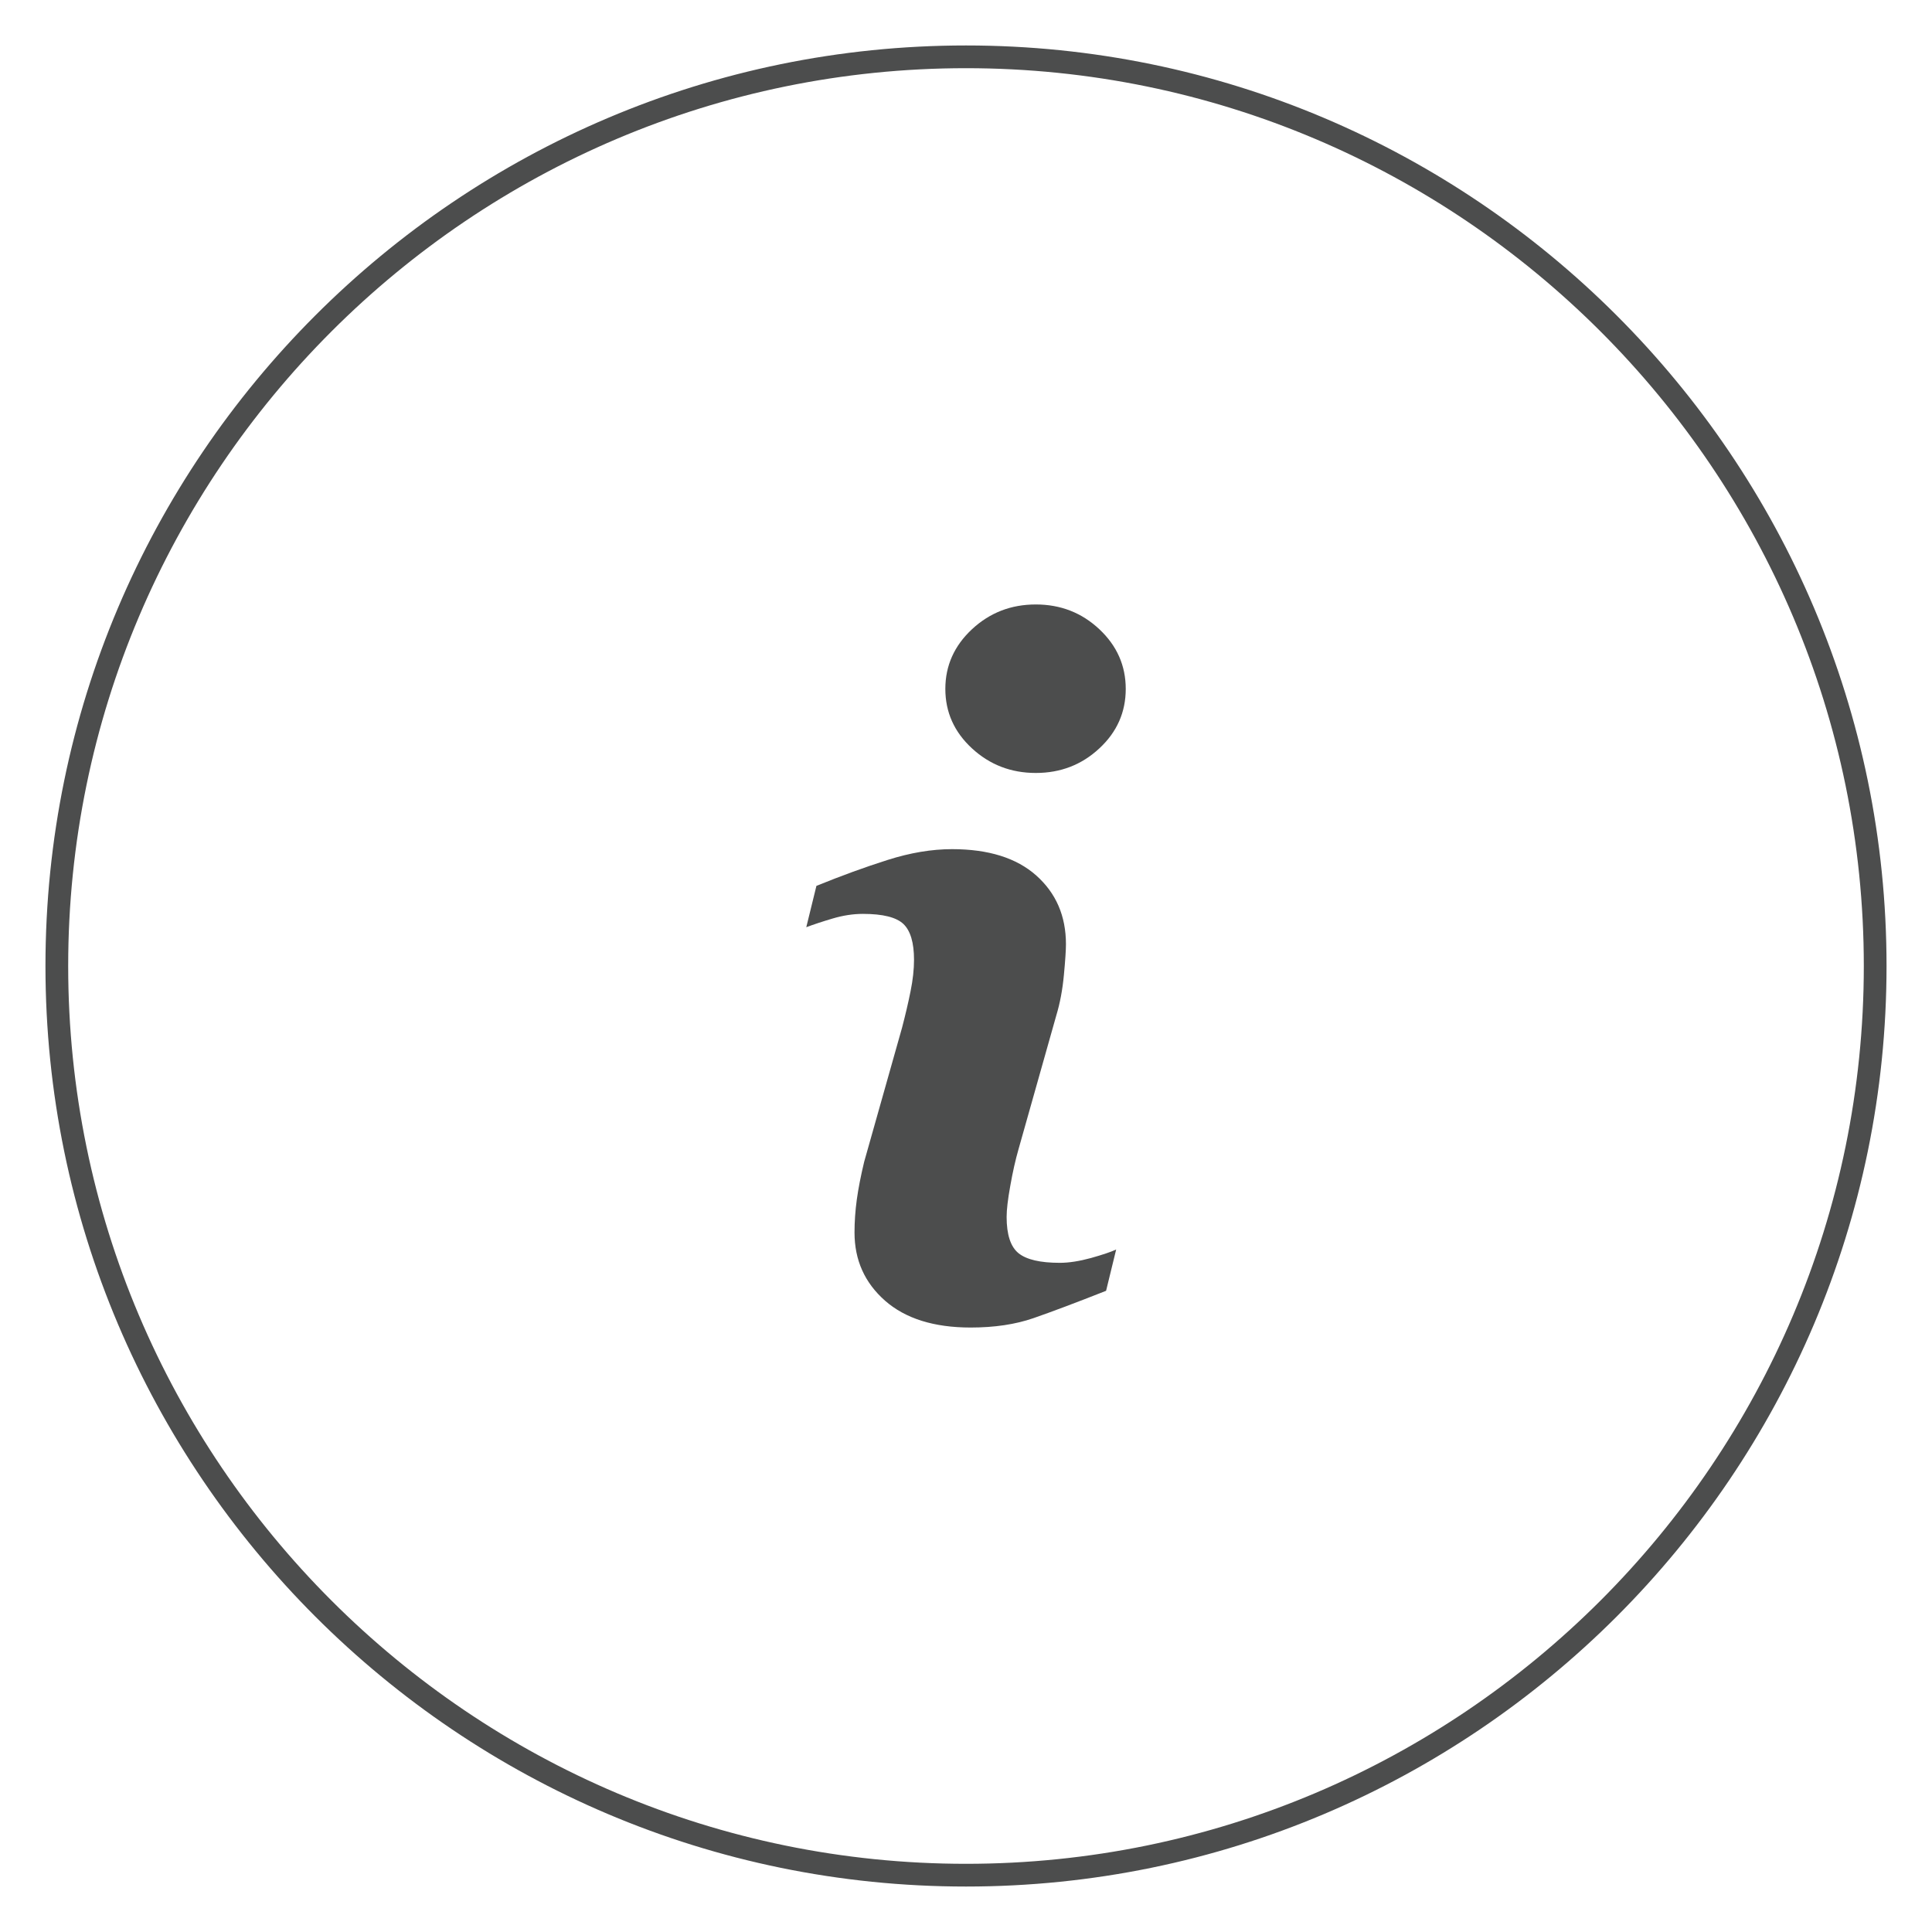
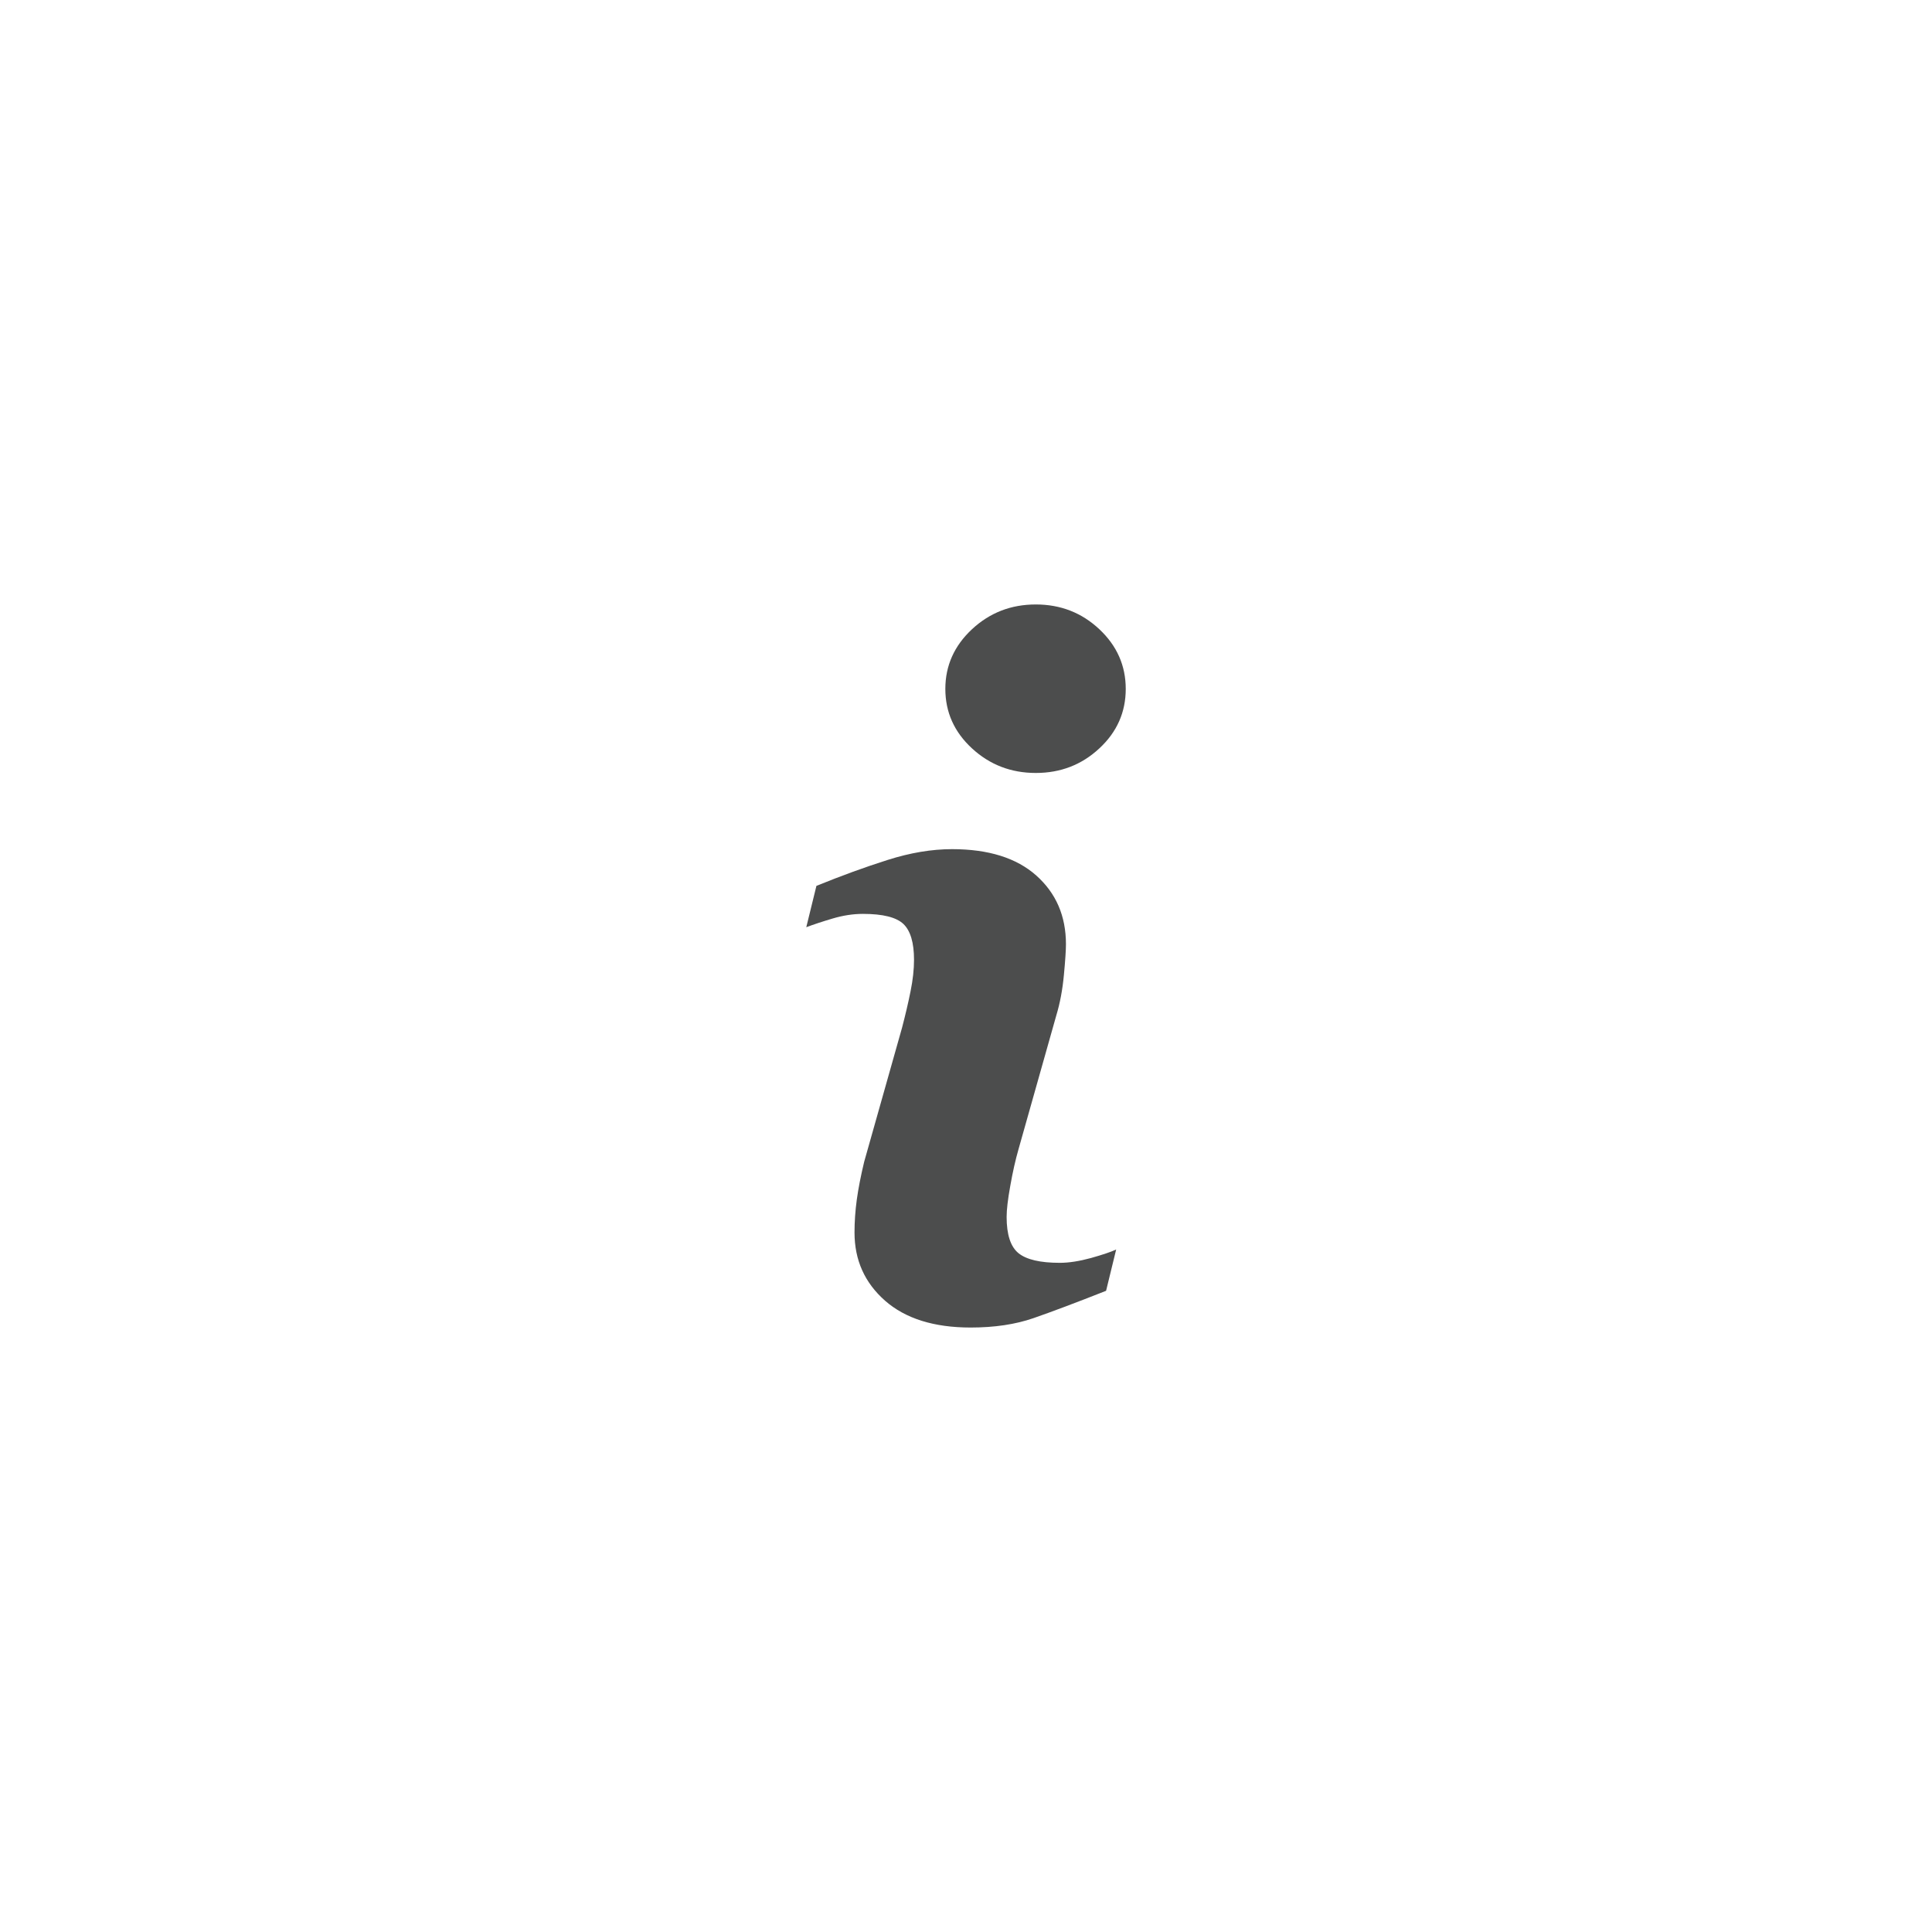
<svg xmlns="http://www.w3.org/2000/svg" version="1.1" id="Livello_1" x="0px" y="0px" viewBox="0 0 85 85" style="enable-background:new 0 0 85 85;" xml:space="preserve">
  <style type="text/css">
	.st0{fill:#4C4D4D;}
</style>
  <g>
    <g>
      <g>
-         <path class="st0" d="M42.5,83C20.168,83,2,64.832,2,42.5C2,20.168,20.168,2,42.5,2C64.832,2,83,20.168,83,42.5     C83,64.832,64.832,83,42.5,83z M42.5,3C20.72,3,3,20.72,3,42.5S20.72,82,42.5,82S82,64.28,82,42.5S64.28,3,42.5,3z" />
-       </g>
+         </g>
    </g>
  </g>
  <g>
    <g>
      <path class="st0" d="M49.107,54.973l-0.444,1.817c-1.333,0.526-2.399,0.927-3.192,1.202c-0.794,0.276-1.717,0.414-2.768,0.414    c-1.614,0-2.87-0.395-3.765-1.181c-0.896-0.789-1.343-1.788-1.343-3c0-0.469,0.033-0.952,0.1-1.444    c0.068-0.492,0.176-1.047,0.325-1.667l1.666-5.898c0.148-0.565,0.274-1.1,0.375-1.606c0.102-0.503,0.152-0.966,0.152-1.382    c0-0.753-0.156-1.28-0.466-1.576c-0.31-0.295-0.903-0.445-1.783-0.445c-0.431,0-0.874,0.069-1.325,0.202    c-0.453,0.134-0.841,0.263-1.166,0.384l0.446-1.818c1.092-0.444,2.135-0.825,3.133-1.141c0.998-0.317,1.941-0.475,2.833-0.475    c1.603,0,2.84,0.387,3.709,1.162c0.869,0.776,1.303,1.781,1.303,3.02c0,0.256-0.029,0.708-0.09,1.353    c-0.06,0.647-0.171,1.24-0.334,1.779l-1.659,5.875c-0.136,0.472-0.258,1.011-0.365,1.618c-0.11,0.603-0.162,1.064-0.162,1.373    c0,0.78,0.174,1.313,0.523,1.596c0.351,0.283,0.956,0.424,1.816,0.424c0.403,0,0.862-0.072,1.373-0.212    C48.506,55.204,48.877,55.081,49.107,54.973z M49.528,30.309c0,1.024-0.386,1.898-1.161,2.616    c-0.773,0.721-1.705,1.082-2.795,1.082c-1.093,0-2.027-0.361-2.809-1.082c-0.781-0.719-1.172-1.593-1.172-2.616    c0-1.022,0.391-1.897,1.172-2.625c0.781-0.727,1.716-1.09,2.809-1.09c1.09,0,2.022,0.364,2.795,1.09    C49.143,28.412,49.528,29.288,49.528,30.309z" />
    </g>
  </g>
</svg>